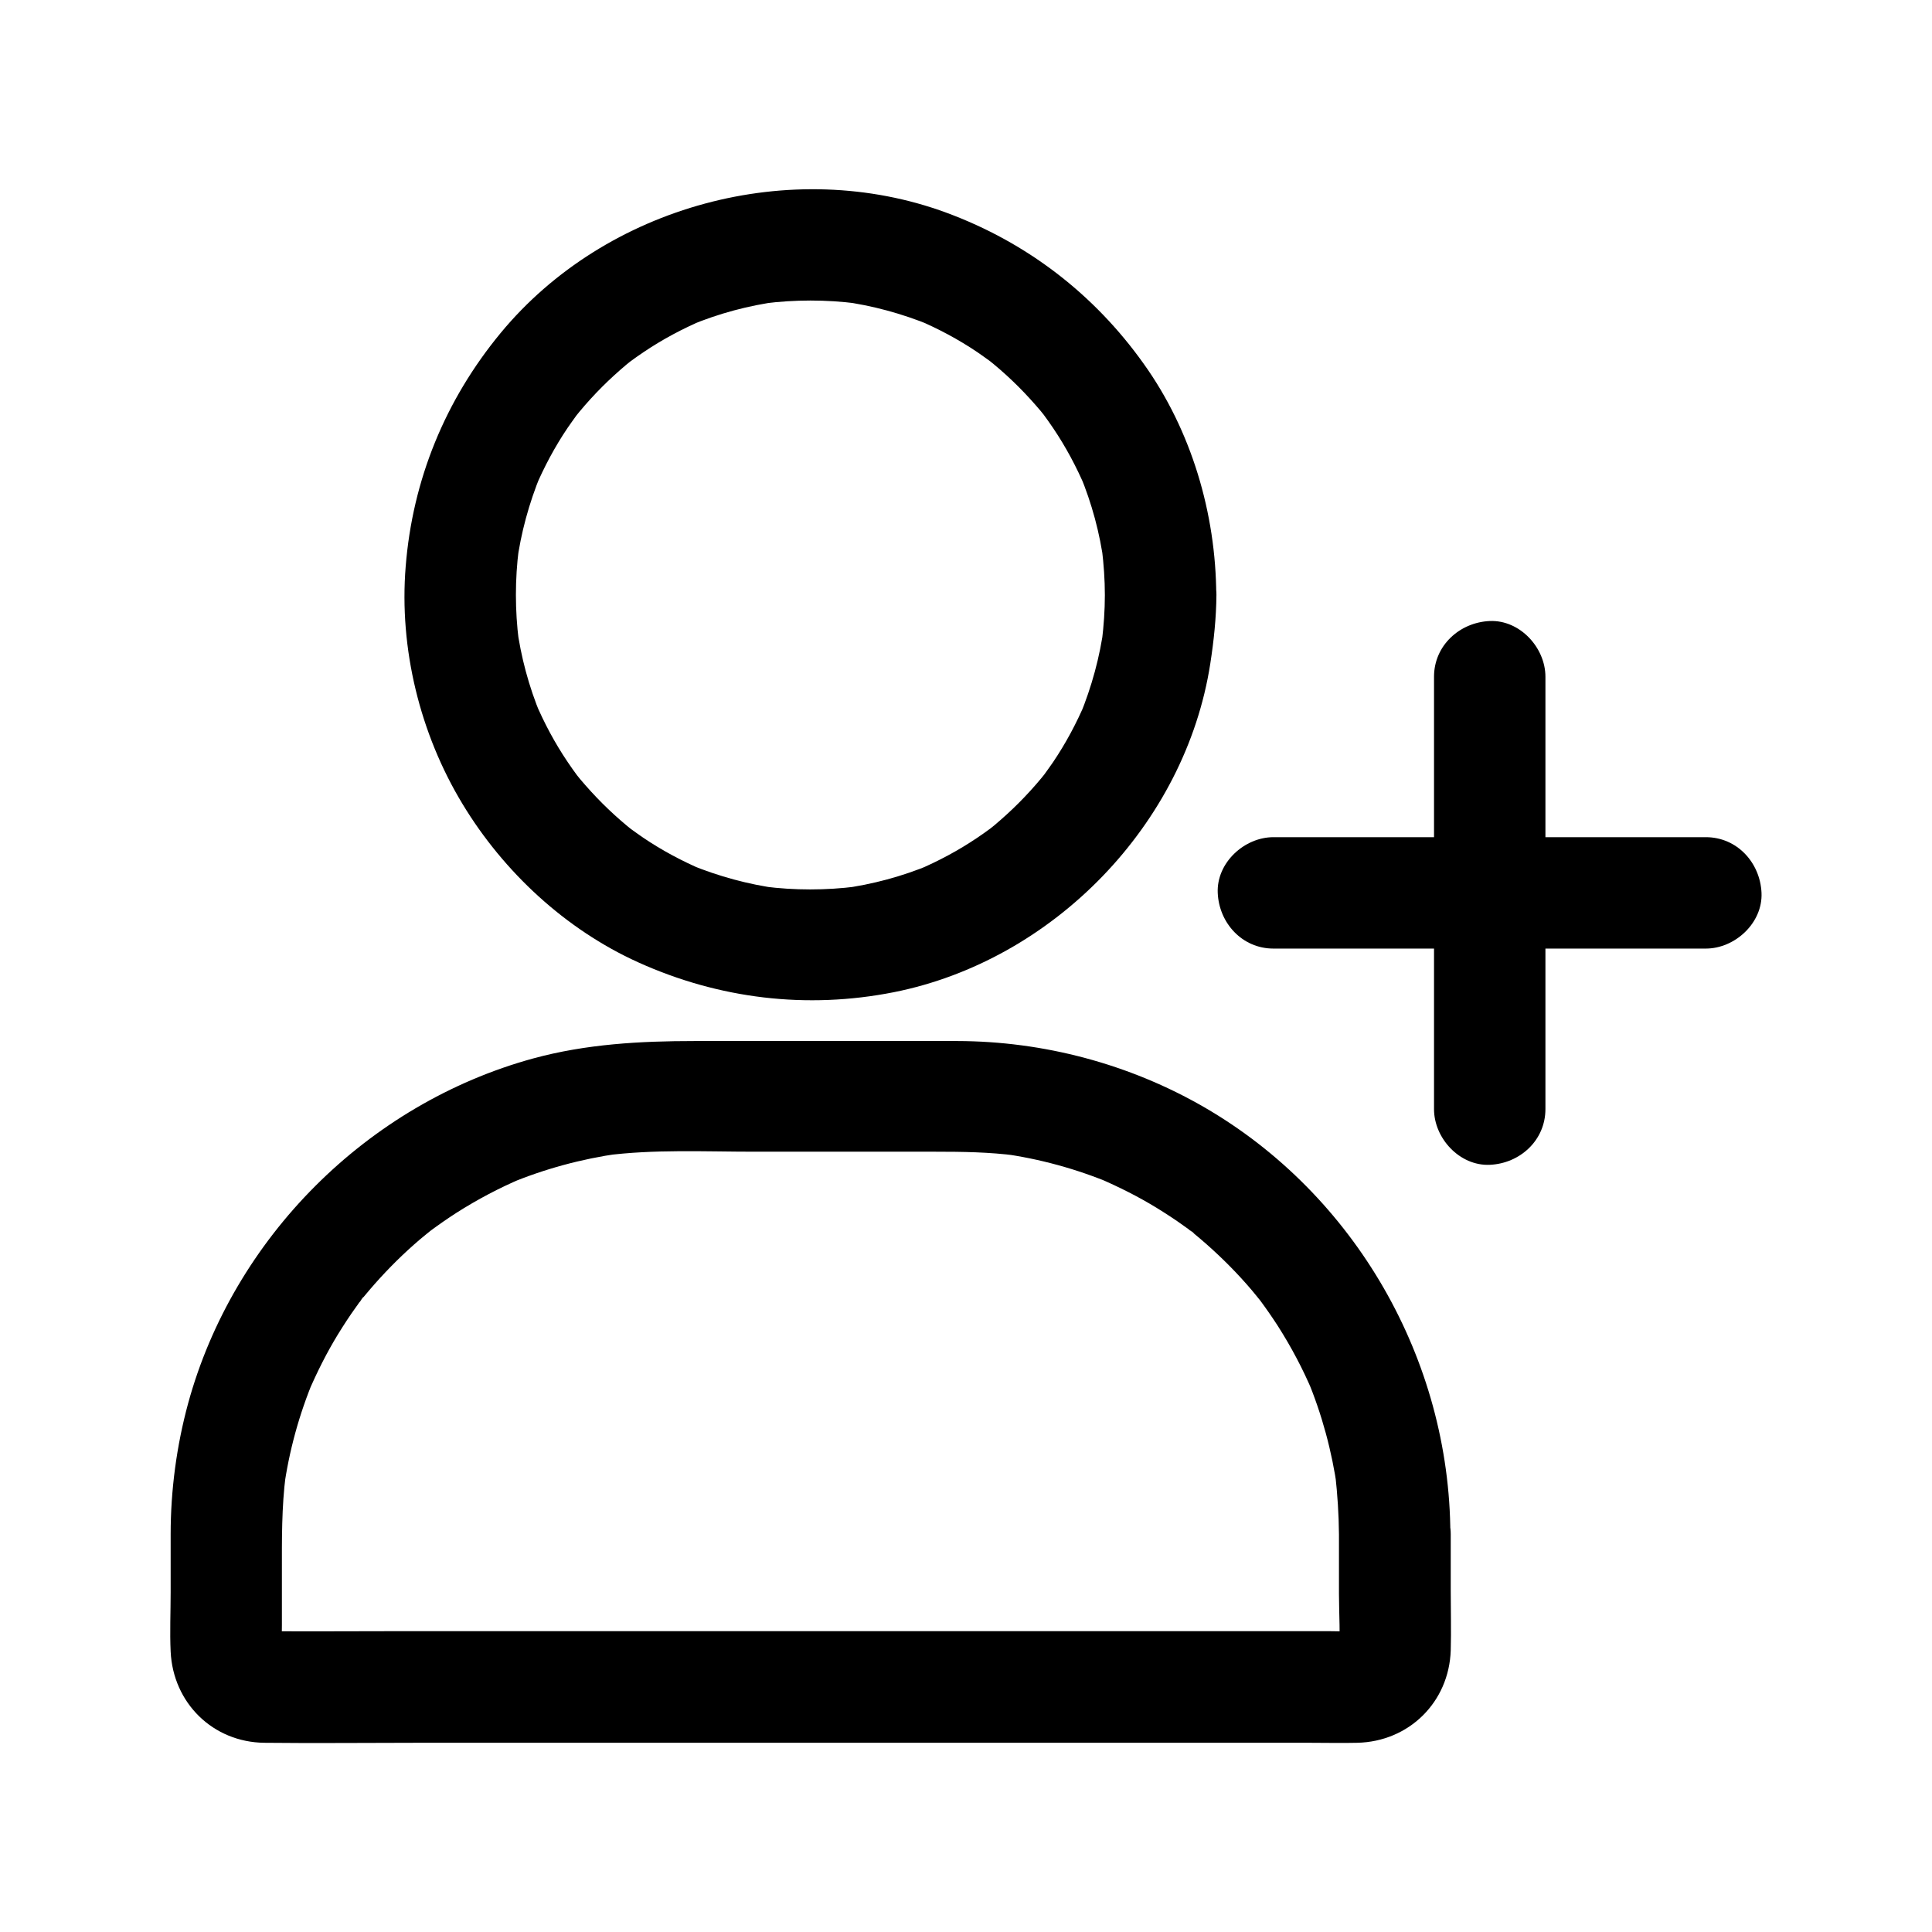
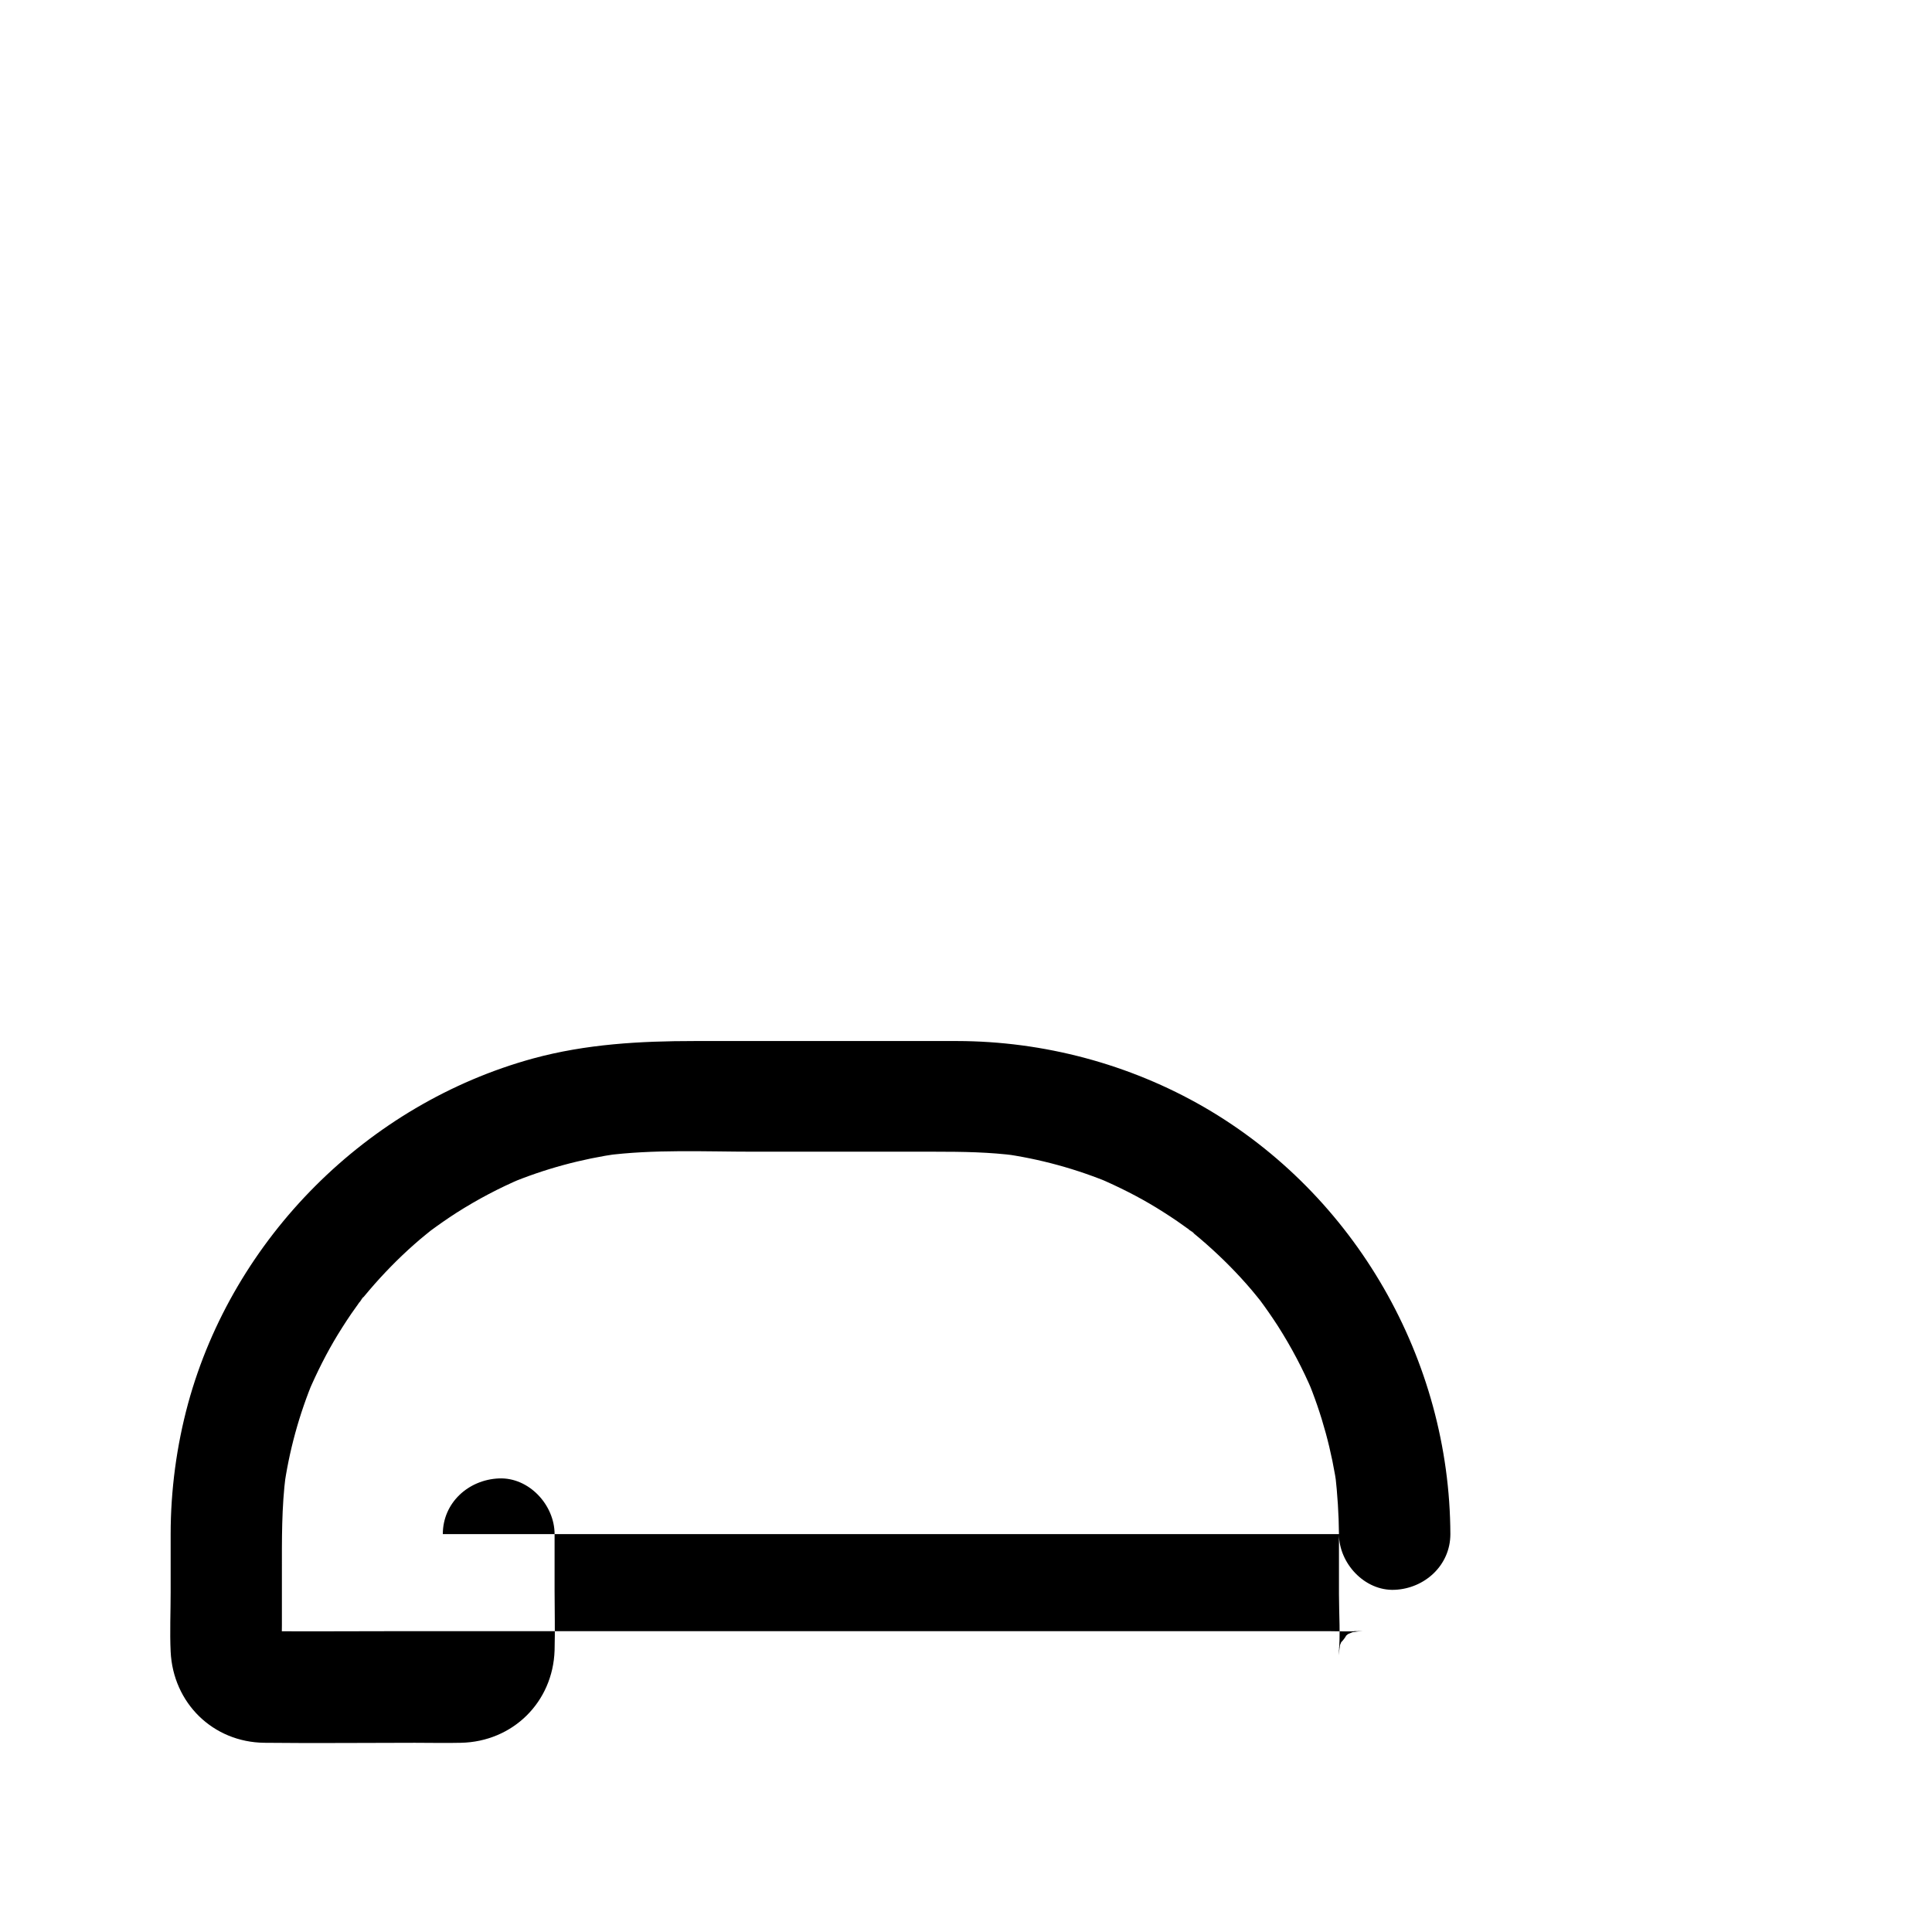
<svg xmlns="http://www.w3.org/2000/svg" fill="#000000" width="800px" height="800px" version="1.1" viewBox="144 144 512 512">
  <g>
-     <path d="m436.8 301.7c0 4.082-0.297 8.168-0.789 12.25 0.195-1.328 0.344-2.609 0.543-3.938-1.082 8.117-3.246 15.988-6.348 23.566 0.492-1.18 0.984-2.363 1.477-3.543-2.363 5.559-5.215 10.922-8.609 15.941-0.789 1.18-1.625 2.262-2.41 3.394-1.82 2.559 2.164-2.707 0.543-0.688-0.395 0.492-0.789 0.984-1.23 1.523-1.918 2.312-3.938 4.527-6.051 6.641-2.066 2.066-4.184 3.984-6.394 5.856-0.59 0.492-1.18 0.934-1.77 1.426-2.016 1.625 2.902-2.164 0.934-0.738-1.23 0.887-2.41 1.77-3.691 2.609-5.019 3.394-10.383 6.25-15.941 8.609 1.18-0.492 2.363-0.984 3.543-1.477-7.578 3.148-15.449 5.266-23.566 6.348 1.328-0.195 2.609-0.344 3.938-0.543-8.168 1.031-16.383 1.031-24.5 0 1.328 0.195 2.609 0.344 3.938 0.543-8.117-1.082-15.988-3.246-23.566-6.348 1.18 0.492 2.363 0.984 3.543 1.477-5.559-2.363-10.922-5.215-15.941-8.609-1.18-0.789-2.262-1.625-3.394-2.41-2.559-1.82 2.707 2.164 0.688 0.543-0.492-0.395-0.984-0.789-1.523-1.23-2.312-1.918-4.527-3.938-6.641-6.051-2.066-2.066-3.984-4.184-5.856-6.394-0.492-0.59-0.934-1.18-1.426-1.77-1.625-2.016 2.164 2.902 0.738 0.934-0.887-1.23-1.77-2.41-2.609-3.691-3.394-5.019-6.25-10.383-8.609-15.941 0.492 1.18 0.984 2.363 1.477 3.543-3.148-7.578-5.266-15.449-6.348-23.566 0.195 1.328 0.344 2.609 0.543 3.938-1.031-8.168-1.031-16.383 0-24.5-0.195 1.328-0.344 2.609-0.543 3.938 1.082-8.117 3.246-15.988 6.348-23.566-0.492 1.18-0.984 2.363-1.477 3.543 2.363-5.559 5.215-10.922 8.609-15.941 0.789-1.18 1.625-2.262 2.41-3.394 1.82-2.559-2.164 2.707-0.543 0.688 0.395-0.492 0.789-0.984 1.23-1.523 1.918-2.312 3.938-4.527 6.051-6.641 2.066-2.066 4.184-3.984 6.394-5.856 0.59-0.492 1.18-0.934 1.77-1.426 2.016-1.625-2.902 2.164-0.934 0.738 1.23-0.887 2.41-1.77 3.691-2.609 5.019-3.394 10.383-6.25 15.941-8.609-1.18 0.492-2.363 0.984-3.543 1.477 7.578-3.148 15.449-5.266 23.566-6.348-1.328 0.195-2.609 0.344-3.938 0.543 8.168-1.031 16.383-1.031 24.5 0-1.328-0.195-2.609-0.344-3.938-0.543 8.117 1.082 15.988 3.246 23.566 6.348-1.18-0.492-2.363-0.984-3.543-1.477 5.559 2.363 10.922 5.215 15.941 8.609 1.18 0.789 2.262 1.625 3.394 2.41 2.559 1.82-2.707-2.164-0.688-0.543 0.492 0.395 0.984 0.789 1.523 1.23 2.312 1.918 4.527 3.938 6.641 6.051 2.066 2.066 3.984 4.184 5.856 6.394 0.492 0.59 0.934 1.18 1.426 1.77 1.625 2.016-2.164-2.902-0.738-0.934 0.887 1.23 1.77 2.41 2.609 3.691 3.394 5.019 6.25 10.383 8.609 15.941-0.492-1.18-0.984-2.363-1.477-3.543 3.148 7.578 5.266 15.449 6.348 23.566-0.195-1.328-0.344-2.609-0.543-3.938 0.492 4.086 0.789 8.168 0.789 12.25 0.051 7.723 6.789 15.105 14.762 14.762 7.969-0.344 14.809-6.496 14.762-14.762-0.098-21.648-6.594-43.641-19.238-61.305-13.137-18.449-30.945-32.129-52.203-40-41.133-15.203-90.332-1.918-118.23 31.883-14.66 17.762-23.32 38.867-25.141 61.844-1.77 21.746 3.789 44.328 15.055 62.926 10.875 18.008 27.305 33.258 46.543 41.969 21.453 9.691 44.672 12.496 67.797 7.922 42.215-8.414 77.246-44.477 83.836-87.086 0.934-6.051 1.574-12.055 1.625-18.203 0.051-7.723-6.789-15.105-14.762-14.762-8.07 0.449-14.762 6.547-14.809 14.812z" />
-     <path d="m498.84 550.55v15.891c0 5.363 0.441 10.922-0.098 16.234 0.195-1.328 0.344-2.609 0.543-3.938-0.148 0.836-0.344 1.672-0.688 2.461 0.492-1.18 0.984-2.363 1.477-3.543-0.195 0.441-0.59 0.934-0.738 1.379-0.395 1.133 2.508-2.805 0.934-1.277-1.426 1.426 1.477-1.23 1.523-1.133 0.051 0.051-1.574 0.887-1.672 0.887 1.18-0.492 2.363-0.984 3.543-1.477-0.836 0.297-1.625 0.543-2.461 0.688 1.328-0.195 2.609-0.344 3.938-0.543-2.902 0.297-5.902 0.098-8.855 0.098h-21.105-69.273-84.426-72.473c-11.66 0-23.32 0.098-34.98 0-0.59 0-1.133-0.051-1.723-0.098 1.328 0.195 2.609 0.344 3.938 0.543-0.836-0.148-1.672-0.344-2.461-0.688 1.18 0.492 2.363 0.984 3.543 1.477-0.441-0.195-0.934-0.59-1.379-0.738-1.133-0.395 2.805 2.508 1.277 0.934-1.426-1.426 1.23 1.477 1.133 1.523-0.051 0.051-0.887-1.574-0.887-1.672 0.492 1.18 0.984 2.363 1.477 3.543-0.297-0.836-0.543-1.625-0.688-2.461 0.195 1.328 0.344 2.609 0.543 3.938-0.246-2.609-0.098-5.266-0.098-7.871v-13.922c0-8.707-0.098-17.367 1.031-26.027-0.195 1.328-0.344 2.609-0.543 3.938 1.379-10.086 4.082-19.926 8.02-29.324-0.492 1.18-0.984 2.363-1.477 3.543 2.262-5.266 4.82-10.383 7.824-15.301 1.523-2.461 3.102-4.922 4.82-7.281 0.395-0.543 0.738-1.031 1.133-1.574 0.051-0.098 0.59-0.934 0.789-1.031 0.246-0.098-2.215 2.805-1.328 1.723 0.934-1.18 1.871-2.363 2.856-3.492 3.691-4.328 7.676-8.414 11.906-12.152 1.031-0.934 2.117-1.82 3.199-2.707 0.492-0.395 0.984-0.789 1.523-1.23 2.312-1.871-2.902 2.164-0.441 0.344 2.262-1.672 4.527-3.246 6.887-4.773 5.559-3.543 11.414-6.641 17.465-9.199-1.18 0.492-2.363 0.984-3.543 1.477 9.398-3.938 19.238-6.594 29.324-8.02-1.328 0.195-2.609 0.344-3.938 0.543 13.086-1.723 26.566-1.031 39.703-1.031h48.02c7.184 0 14.27 0.098 21.402 1.031-1.328-0.195-2.609-0.344-3.938-0.543 10.086 1.379 19.926 4.082 29.324 8.02-1.18-0.492-2.363-0.984-3.543-1.477 5.266 2.262 10.383 4.82 15.301 7.824 2.461 1.523 4.922 3.102 7.281 4.82 0.543 0.395 1.031 0.738 1.574 1.133 0.098 0.051 0.934 0.59 1.031 0.789 0.098 0.246-2.805-2.215-1.723-1.328 1.18 0.934 2.363 1.871 3.492 2.856 4.328 3.691 8.414 7.676 12.152 11.906 0.934 1.031 1.82 2.117 2.707 3.199 0.395 0.492 0.789 0.984 1.23 1.523 1.871 2.312-2.164-2.902-0.344-0.441 1.672 2.262 3.246 4.527 4.773 6.887 3.543 5.559 6.641 11.414 9.199 17.465-0.492-1.18-0.984-2.363-1.477-3.543 3.938 9.398 6.594 19.238 8.02 29.324-0.195-1.328-0.344-2.609-0.543-3.938 0.594 5.356 0.938 10.57 0.984 15.836 0 7.723 6.789 15.105 14.762 14.762 7.969-0.344 14.762-6.496 14.762-14.762-0.148-46.199-25.191-89.938-65.191-113.11-19.828-11.465-42.605-17.516-65.484-17.562h-27.75-41.82c-14.465 0-28.781 0.789-42.852 4.625-43.938 12.055-79.41 47.527-91.414 91.414-3.051 11.219-4.625 23.027-4.625 34.637v15.398c0 5.215-0.246 10.527 0 15.742 0.641 13.578 11.168 24.008 24.848 24.156 13.285 0.148 26.566 0 39.852 0h82.113 90.48 64.895c4.082 0 8.168 0.098 12.25 0 13.727-0.297 24.355-10.773 24.797-24.5 0.148-5.266 0-10.578 0-15.891v-14.906c0-7.723-6.789-15.105-14.762-14.762-8.117 0.344-14.859 6.492-14.859 14.758z" />
-     <path d="m596.06 365.86h-38.672-61.695-14.219c-7.723 0-15.105 6.789-14.762 14.762 0.344 8.02 6.496 14.762 14.762 14.762h38.672 61.695 14.219c7.723 0 15.105-6.789 14.762-14.762-0.348-7.973-6.449-14.762-14.762-14.762z" />
-     <path d="m524.03 323.34v38.672 61.695 14.219c0 7.723 6.789 15.105 14.762 14.762 8.02-0.344 14.762-6.496 14.762-14.762v-38.672-61.695-14.219c0-7.723-6.789-15.105-14.762-14.762-7.973 0.348-14.762 6.496-14.762 14.762z" />
+     <path d="m498.84 550.55v15.891c0 5.363 0.441 10.922-0.098 16.234 0.195-1.328 0.344-2.609 0.543-3.938-0.148 0.836-0.344 1.672-0.688 2.461 0.492-1.18 0.984-2.363 1.477-3.543-0.195 0.441-0.59 0.934-0.738 1.379-0.395 1.133 2.508-2.805 0.934-1.277-1.426 1.426 1.477-1.23 1.523-1.133 0.051 0.051-1.574 0.887-1.672 0.887 1.18-0.492 2.363-0.984 3.543-1.477-0.836 0.297-1.625 0.543-2.461 0.688 1.328-0.195 2.609-0.344 3.938-0.543-2.902 0.297-5.902 0.098-8.855 0.098h-21.105-69.273-84.426-72.473c-11.66 0-23.32 0.098-34.98 0-0.59 0-1.133-0.051-1.723-0.098 1.328 0.195 2.609 0.344 3.938 0.543-0.836-0.148-1.672-0.344-2.461-0.688 1.18 0.492 2.363 0.984 3.543 1.477-0.441-0.195-0.934-0.59-1.379-0.738-1.133-0.395 2.805 2.508 1.277 0.934-1.426-1.426 1.23 1.477 1.133 1.523-0.051 0.051-0.887-1.574-0.887-1.672 0.492 1.18 0.984 2.363 1.477 3.543-0.297-0.836-0.543-1.625-0.688-2.461 0.195 1.328 0.344 2.609 0.543 3.938-0.246-2.609-0.098-5.266-0.098-7.871v-13.922c0-8.707-0.098-17.367 1.031-26.027-0.195 1.328-0.344 2.609-0.543 3.938 1.379-10.086 4.082-19.926 8.02-29.324-0.492 1.18-0.984 2.363-1.477 3.543 2.262-5.266 4.82-10.383 7.824-15.301 1.523-2.461 3.102-4.922 4.82-7.281 0.395-0.543 0.738-1.031 1.133-1.574 0.051-0.098 0.59-0.934 0.789-1.031 0.246-0.098-2.215 2.805-1.328 1.723 0.934-1.18 1.871-2.363 2.856-3.492 3.691-4.328 7.676-8.414 11.906-12.152 1.031-0.934 2.117-1.82 3.199-2.707 0.492-0.395 0.984-0.789 1.523-1.23 2.312-1.871-2.902 2.164-0.441 0.344 2.262-1.672 4.527-3.246 6.887-4.773 5.559-3.543 11.414-6.641 17.465-9.199-1.18 0.492-2.363 0.984-3.543 1.477 9.398-3.938 19.238-6.594 29.324-8.02-1.328 0.195-2.609 0.344-3.938 0.543 13.086-1.723 26.566-1.031 39.703-1.031h48.02c7.184 0 14.27 0.098 21.402 1.031-1.328-0.195-2.609-0.344-3.938-0.543 10.086 1.379 19.926 4.082 29.324 8.02-1.18-0.492-2.363-0.984-3.543-1.477 5.266 2.262 10.383 4.82 15.301 7.824 2.461 1.523 4.922 3.102 7.281 4.82 0.543 0.395 1.031 0.738 1.574 1.133 0.098 0.051 0.934 0.59 1.031 0.789 0.098 0.246-2.805-2.215-1.723-1.328 1.18 0.934 2.363 1.871 3.492 2.856 4.328 3.691 8.414 7.676 12.152 11.906 0.934 1.031 1.82 2.117 2.707 3.199 0.395 0.492 0.789 0.984 1.23 1.523 1.871 2.312-2.164-2.902-0.344-0.441 1.672 2.262 3.246 4.527 4.773 6.887 3.543 5.559 6.641 11.414 9.199 17.465-0.492-1.18-0.984-2.363-1.477-3.543 3.938 9.398 6.594 19.238 8.02 29.324-0.195-1.328-0.344-2.609-0.543-3.938 0.594 5.356 0.938 10.57 0.984 15.836 0 7.723 6.789 15.105 14.762 14.762 7.969-0.344 14.762-6.496 14.762-14.762-0.148-46.199-25.191-89.938-65.191-113.11-19.828-11.465-42.605-17.516-65.484-17.562h-27.75-41.82c-14.465 0-28.781 0.789-42.852 4.625-43.938 12.055-79.41 47.527-91.414 91.414-3.051 11.219-4.625 23.027-4.625 34.637v15.398c0 5.215-0.246 10.527 0 15.742 0.641 13.578 11.168 24.008 24.848 24.156 13.285 0.148 26.566 0 39.852 0c4.082 0 8.168 0.098 12.25 0 13.727-0.297 24.355-10.773 24.797-24.5 0.148-5.266 0-10.578 0-15.891v-14.906c0-7.723-6.789-15.105-14.762-14.762-8.117 0.344-14.859 6.492-14.859 14.758z" />
  </g>
</svg>